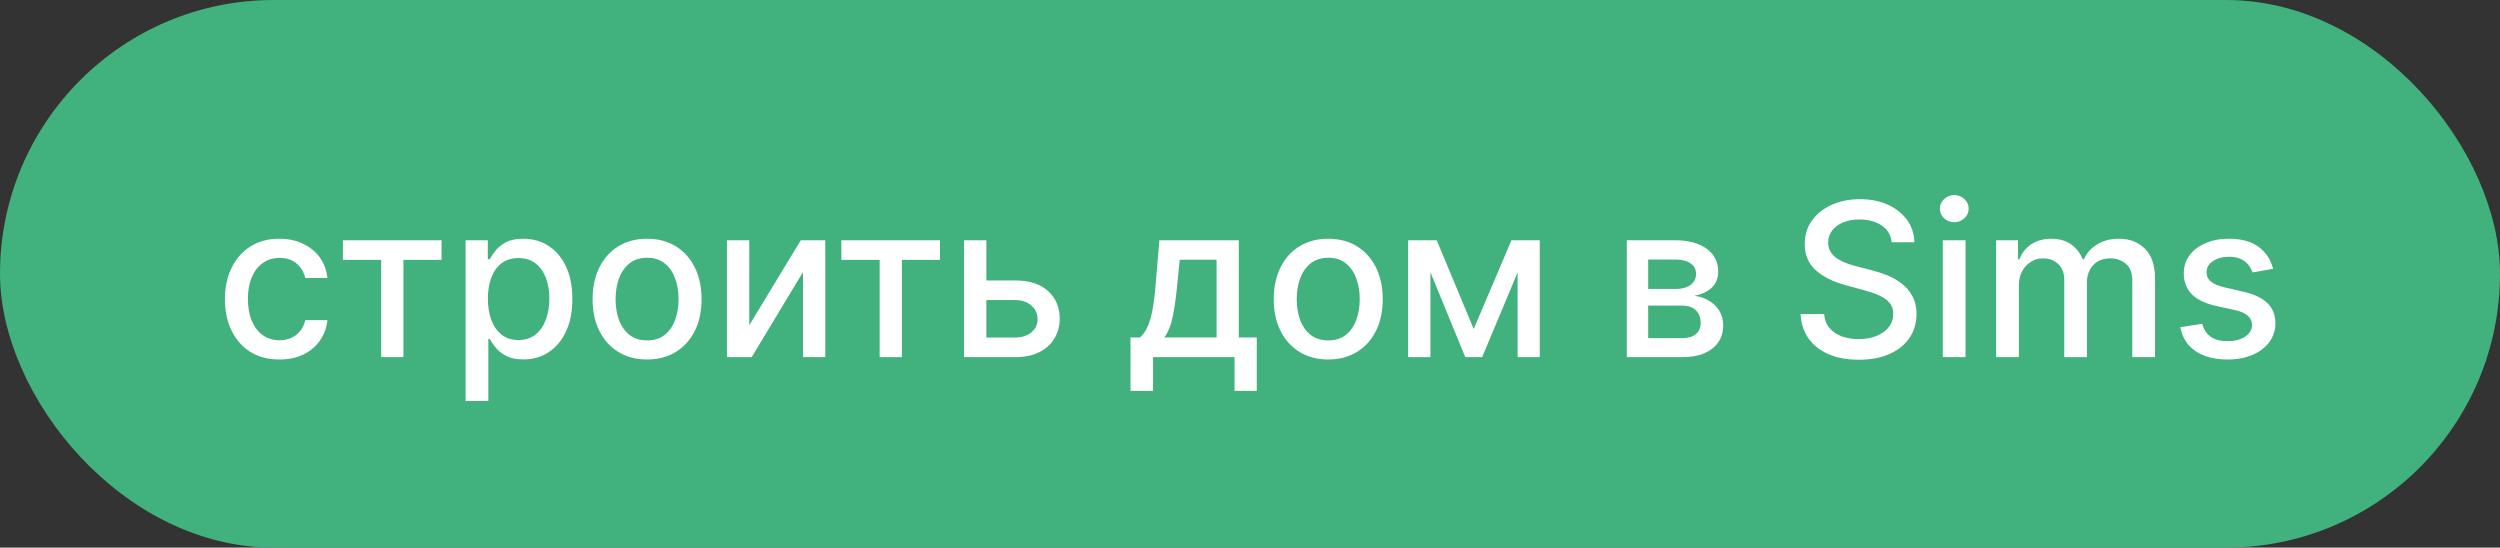
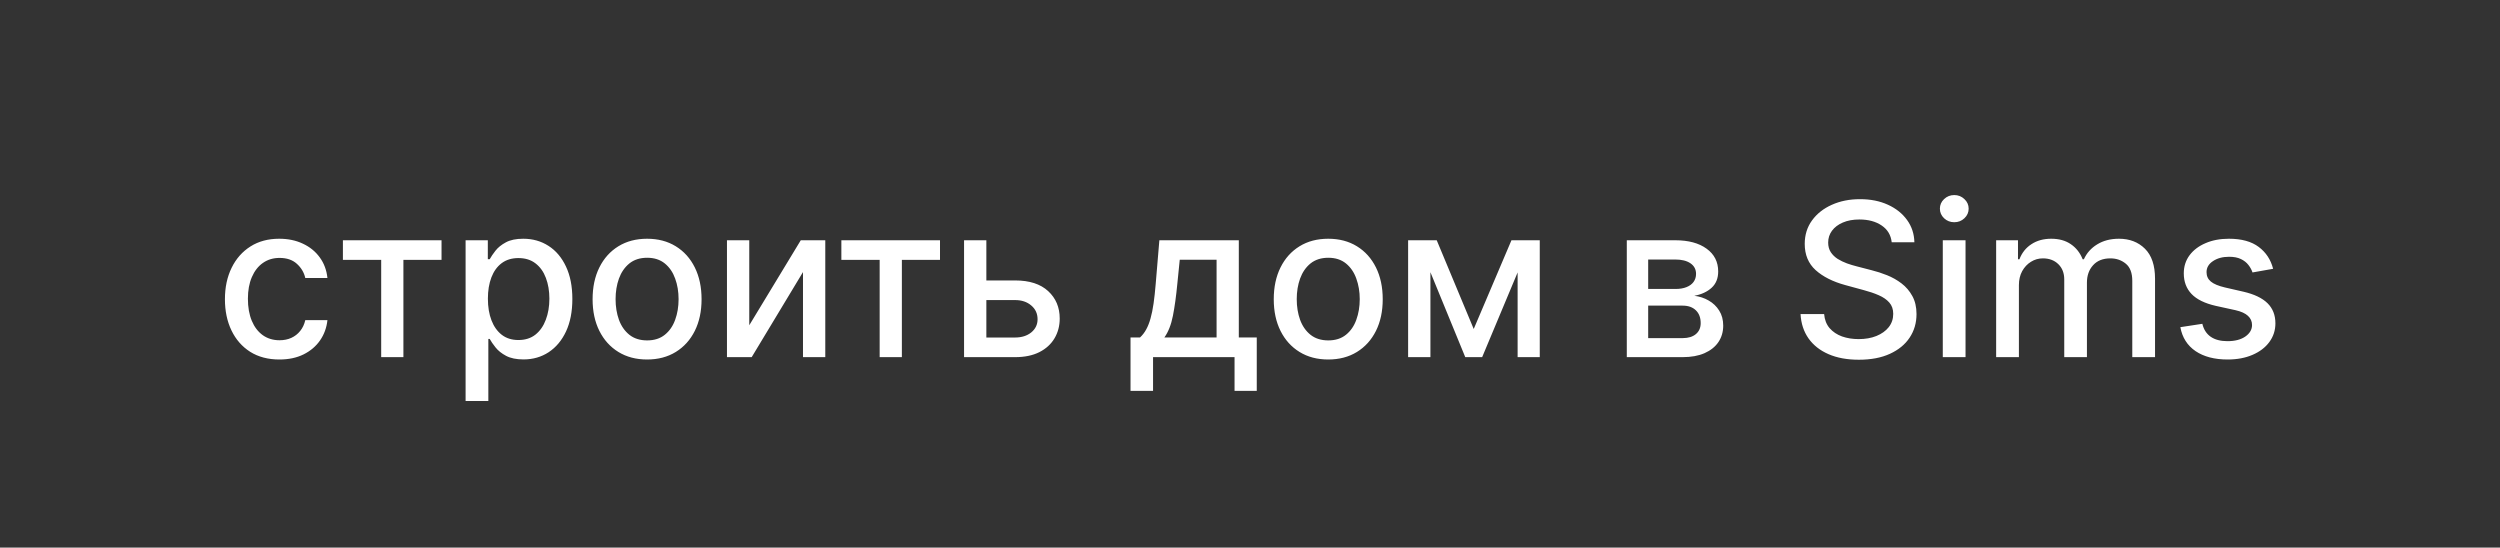
<svg xmlns="http://www.w3.org/2000/svg" width="210" height="46" viewBox="0 0 210 46" fill="none">
  <rect x="0" y="0" width="210" height="46" fill="#333333" stroke="none" />
-   <rect width="210" height="46" rx="23" fill="#41B17D" />
  <path d="M23.47 30.198C22.52 30.198 21.702 29.983 21.016 29.553C20.334 29.118 19.81 28.519 19.443 27.756C19.077 26.994 18.894 26.12 18.894 25.136C18.894 24.139 19.081 23.259 19.456 22.496C19.831 21.729 20.36 21.13 21.041 20.7C21.723 20.269 22.526 20.054 23.451 20.054C24.197 20.054 24.862 20.192 25.445 20.47C26.029 20.742 26.5 21.126 26.858 21.62C27.22 22.114 27.436 22.692 27.504 23.352H25.644C25.541 22.892 25.307 22.496 24.94 22.163C24.578 21.831 24.092 21.665 23.483 21.665C22.95 21.665 22.484 21.805 22.083 22.087C21.687 22.364 21.378 22.76 21.156 23.276C20.935 23.787 20.824 24.392 20.824 25.091C20.824 25.807 20.933 26.425 21.15 26.945C21.367 27.465 21.674 27.867 22.07 28.153C22.471 28.438 22.942 28.581 23.483 28.581C23.845 28.581 24.173 28.515 24.467 28.383C24.766 28.246 25.015 28.053 25.215 27.801C25.42 27.55 25.563 27.247 25.644 26.893H27.504C27.436 27.528 27.229 28.095 26.884 28.594C26.538 29.092 26.076 29.484 25.497 29.77C24.921 30.055 24.246 30.198 23.47 30.198ZM28.804 21.831V20.182H37.089V21.831H33.886V30H32.02V21.831H28.804ZM39.11 33.682V20.182H40.977V21.773H41.136C41.247 21.569 41.407 21.332 41.616 21.064C41.825 20.796 42.114 20.561 42.485 20.361C42.856 20.156 43.346 20.054 43.955 20.054C44.748 20.054 45.455 20.254 46.077 20.655C46.7 21.055 47.187 21.633 47.541 22.387C47.899 23.141 48.078 24.049 48.078 25.11C48.078 26.171 47.901 27.081 47.547 27.84C47.194 28.594 46.708 29.175 46.09 29.584C45.472 29.989 44.767 30.192 43.974 30.192C43.378 30.192 42.89 30.092 42.511 29.891C42.136 29.691 41.842 29.457 41.629 29.188C41.415 28.92 41.251 28.681 41.136 28.472H41.021V33.682H39.11ZM40.983 25.091C40.983 25.781 41.083 26.386 41.283 26.906C41.484 27.426 41.773 27.833 42.153 28.127C42.532 28.417 42.996 28.562 43.546 28.562C44.117 28.562 44.594 28.41 44.978 28.108C45.361 27.801 45.651 27.386 45.847 26.861C46.047 26.337 46.148 25.747 46.148 25.091C46.148 24.443 46.05 23.861 45.854 23.346C45.662 22.83 45.372 22.423 44.984 22.125C44.601 21.827 44.121 21.678 43.546 21.678C42.992 21.678 42.523 21.82 42.14 22.106C41.761 22.391 41.473 22.79 41.277 23.301C41.081 23.812 40.983 24.409 40.983 25.091ZM54.355 30.198C53.435 30.198 52.631 29.987 51.945 29.565C51.259 29.143 50.727 28.553 50.347 27.795C49.968 27.036 49.778 26.15 49.778 25.136C49.778 24.117 49.968 23.227 50.347 22.464C50.727 21.701 51.259 21.109 51.945 20.687C52.631 20.265 53.435 20.054 54.355 20.054C55.276 20.054 56.079 20.265 56.765 20.687C57.451 21.109 57.984 21.701 58.363 22.464C58.742 23.227 58.932 24.117 58.932 25.136C58.932 26.15 58.742 27.036 58.363 27.795C57.984 28.553 57.451 29.143 56.765 29.565C56.079 29.987 55.276 30.198 54.355 30.198ZM54.361 28.594C54.958 28.594 55.452 28.436 55.844 28.121C56.236 27.805 56.526 27.386 56.714 26.861C56.906 26.337 57.001 25.76 57.001 25.129C57.001 24.503 56.906 23.928 56.714 23.403C56.526 22.875 56.236 22.451 55.844 22.131C55.452 21.812 54.958 21.652 54.361 21.652C53.761 21.652 53.262 21.812 52.866 22.131C52.474 22.451 52.182 22.875 51.99 23.403C51.803 23.928 51.709 24.503 51.709 25.129C51.709 25.76 51.803 26.337 51.99 26.861C52.182 27.386 52.474 27.805 52.866 28.121C53.262 28.436 53.761 28.594 54.361 28.594ZM62.938 27.322L67.265 20.182H69.324V30H67.451V22.854L63.142 30H61.065V20.182H62.938V27.322ZM70.675 21.831V20.182H78.96V21.831H75.757V30H73.891V21.831H70.675ZM82.419 23.557H85.27C86.472 23.557 87.397 23.855 88.044 24.452C88.692 25.048 89.016 25.817 89.016 26.759C89.016 27.373 88.871 27.925 88.581 28.415C88.291 28.905 87.868 29.293 87.309 29.578C86.751 29.859 86.071 30 85.27 30H80.981V20.182H82.854V28.351H85.27C85.82 28.351 86.272 28.208 86.625 27.923C86.979 27.633 87.156 27.264 87.156 26.817C87.156 26.344 86.979 25.958 86.625 25.66C86.272 25.357 85.82 25.206 85.27 25.206H82.419V23.557ZM94.964 32.832V28.345H95.763C95.967 28.157 96.14 27.933 96.281 27.673C96.425 27.413 96.547 27.104 96.645 26.746C96.747 26.389 96.832 25.971 96.9 25.494C96.969 25.012 97.028 24.462 97.079 23.845L97.386 20.182H104.06V28.345H105.568V32.832H103.702V30H96.856V32.832H94.964ZM97.808 28.345H102.193V21.818H99.099L98.895 23.845C98.797 24.876 98.673 25.771 98.524 26.529C98.375 27.283 98.136 27.889 97.808 28.345ZM111.572 30.198C110.651 30.198 109.848 29.987 109.162 29.565C108.476 29.143 107.943 28.553 107.564 27.795C107.185 27.036 106.995 26.15 106.995 25.136C106.995 24.117 107.185 23.227 107.564 22.464C107.943 21.701 108.476 21.109 109.162 20.687C109.848 20.265 110.651 20.054 111.572 20.054C112.492 20.054 113.296 20.265 113.982 20.687C114.668 21.109 115.2 21.701 115.58 22.464C115.959 23.227 116.149 24.117 116.149 25.136C116.149 26.15 115.959 27.036 115.58 27.795C115.2 28.553 114.668 29.143 113.982 29.565C113.296 29.987 112.492 30.198 111.572 30.198ZM111.578 28.594C112.175 28.594 112.669 28.436 113.061 28.121C113.453 27.805 113.743 27.386 113.93 26.861C114.122 26.337 114.218 25.76 114.218 25.129C114.218 24.503 114.122 23.928 113.93 23.403C113.743 22.875 113.453 22.451 113.061 22.131C112.669 21.812 112.175 21.652 111.578 21.652C110.977 21.652 110.479 21.812 110.082 22.131C109.69 22.451 109.399 22.875 109.207 23.403C109.019 23.928 108.926 24.503 108.926 25.129C108.926 25.76 109.019 26.337 109.207 26.861C109.399 27.386 109.69 27.805 110.082 28.121C110.479 28.436 110.977 28.594 111.578 28.594ZM123.792 27.635L126.962 20.182H128.611L124.501 30H123.082L119.055 20.182H120.685L123.792 27.635ZM120.155 20.182V30H118.282V20.182H120.155ZM127.48 30V20.182H129.34V30H127.48ZM136.651 30V20.182H140.723C141.831 20.182 142.709 20.418 143.356 20.891C144.004 21.36 144.328 21.997 144.328 22.803C144.328 23.378 144.145 23.834 143.778 24.171C143.412 24.507 142.926 24.733 142.321 24.848C142.76 24.899 143.162 25.031 143.529 25.244C143.895 25.453 144.189 25.734 144.411 26.088C144.637 26.442 144.75 26.864 144.75 27.354C144.75 27.874 144.616 28.334 144.347 28.734C144.079 29.131 143.689 29.442 143.177 29.668C142.67 29.889 142.059 30 141.343 30H136.651ZM138.447 28.402H141.343C141.816 28.402 142.187 28.289 142.455 28.063C142.723 27.837 142.858 27.53 142.858 27.143C142.858 26.687 142.723 26.329 142.455 26.069C142.187 25.805 141.816 25.673 141.343 25.673H138.447V28.402ZM138.447 24.273H140.742C141.1 24.273 141.407 24.222 141.662 24.119C141.922 24.017 142.12 23.872 142.257 23.685C142.397 23.493 142.468 23.267 142.468 23.007C142.468 22.628 142.312 22.332 142.001 22.119C141.69 21.905 141.264 21.799 140.723 21.799H138.447V24.273ZM158.903 20.348C158.835 19.743 158.554 19.274 158.06 18.942C157.565 18.605 156.943 18.437 156.193 18.437C155.656 18.437 155.192 18.522 154.8 18.692C154.408 18.859 154.103 19.089 153.886 19.383C153.672 19.673 153.566 20.003 153.566 20.374C153.566 20.685 153.638 20.953 153.783 21.179C153.932 21.405 154.126 21.595 154.365 21.748C154.608 21.897 154.868 22.023 155.145 22.125C155.422 22.223 155.688 22.304 155.944 22.368L157.222 22.7C157.64 22.803 158.068 22.941 158.507 23.116C158.946 23.291 159.353 23.521 159.728 23.806C160.103 24.092 160.405 24.445 160.636 24.867C160.87 25.289 160.987 25.794 160.987 26.382C160.987 27.124 160.795 27.782 160.412 28.357C160.033 28.933 159.481 29.386 158.756 29.719C158.036 30.051 157.165 30.217 156.142 30.217C155.162 30.217 154.314 30.062 153.598 29.751C152.882 29.44 152.322 28.999 151.917 28.428C151.512 27.852 151.288 27.171 151.246 26.382H153.227C153.266 26.855 153.419 27.249 153.687 27.565C153.96 27.876 154.307 28.108 154.729 28.261C155.155 28.41 155.622 28.485 156.129 28.485C156.687 28.485 157.184 28.398 157.619 28.223C158.057 28.044 158.403 27.797 158.654 27.482C158.905 27.162 159.031 26.789 159.031 26.363C159.031 25.975 158.92 25.658 158.699 25.41C158.481 25.163 158.185 24.959 157.81 24.797C157.44 24.635 157.02 24.492 156.551 24.369L155.004 23.947C153.956 23.661 153.125 23.241 152.511 22.688C151.902 22.134 151.597 21.401 151.597 20.489C151.597 19.734 151.802 19.076 152.211 18.514C152.62 17.951 153.174 17.514 153.873 17.203C154.572 16.888 155.36 16.73 156.238 16.73C157.124 16.73 157.906 16.886 158.584 17.197C159.266 17.508 159.802 17.936 160.195 18.482C160.587 19.023 160.791 19.645 160.808 20.348H158.903ZM163.194 30V20.182H165.105V30H163.194ZM164.159 18.667C163.827 18.667 163.541 18.556 163.303 18.334C163.068 18.109 162.951 17.84 162.951 17.529C162.951 17.214 163.068 16.945 163.303 16.724C163.541 16.498 163.827 16.385 164.159 16.385C164.492 16.385 164.775 16.498 165.009 16.724C165.248 16.945 165.367 17.214 165.367 17.529C165.367 17.84 165.248 18.109 165.009 18.334C164.775 18.556 164.492 18.667 164.159 18.667ZM167.676 30V20.182H169.511V21.78H169.632C169.837 21.239 170.171 20.817 170.636 20.514C171.1 20.207 171.657 20.054 172.304 20.054C172.96 20.054 173.51 20.207 173.953 20.514C174.401 20.821 174.731 21.243 174.944 21.78H175.046C175.281 21.256 175.654 20.838 176.165 20.527C176.676 20.212 177.286 20.054 177.993 20.054C178.884 20.054 179.61 20.333 180.173 20.891C180.74 21.45 181.023 22.291 181.023 23.416V30H179.112V23.595C179.112 22.93 178.931 22.449 178.568 22.151C178.206 21.852 177.774 21.703 177.271 21.703C176.649 21.703 176.165 21.895 175.82 22.278C175.475 22.658 175.302 23.146 175.302 23.742V30H173.397V23.474C173.397 22.941 173.231 22.513 172.899 22.189C172.566 21.865 172.134 21.703 171.601 21.703C171.239 21.703 170.904 21.799 170.598 21.991C170.295 22.178 170.05 22.44 169.862 22.777C169.679 23.114 169.588 23.504 169.588 23.947V30H167.676ZM190.942 22.579L189.21 22.886C189.137 22.664 189.022 22.453 188.864 22.253C188.711 22.053 188.502 21.889 188.238 21.761C187.974 21.633 187.644 21.569 187.247 21.569C186.706 21.569 186.254 21.69 185.892 21.933C185.53 22.172 185.349 22.481 185.349 22.86C185.349 23.188 185.47 23.452 185.713 23.653C185.956 23.853 186.348 24.017 186.889 24.145L188.449 24.503C189.352 24.712 190.026 25.033 190.469 25.468C190.912 25.903 191.134 26.467 191.134 27.162C191.134 27.75 190.963 28.274 190.622 28.734C190.286 29.19 189.815 29.548 189.21 29.808C188.609 30.068 187.912 30.198 187.119 30.198C186.02 30.198 185.123 29.964 184.428 29.495C183.734 29.022 183.308 28.351 183.15 27.482L184.997 27.2C185.112 27.682 185.349 28.046 185.707 28.293C186.065 28.536 186.531 28.658 187.107 28.658C187.733 28.658 188.234 28.528 188.609 28.268C188.984 28.004 189.171 27.682 189.171 27.303C189.171 26.996 189.056 26.738 188.826 26.529C188.6 26.32 188.253 26.163 187.784 26.056L186.122 25.692C185.206 25.483 184.528 25.151 184.09 24.695C183.655 24.239 183.438 23.661 183.438 22.962C183.438 22.383 183.6 21.876 183.923 21.441C184.247 21.006 184.695 20.668 185.266 20.425C185.837 20.178 186.491 20.054 187.228 20.054C188.289 20.054 189.124 20.284 189.734 20.744C190.343 21.2 190.746 21.812 190.942 22.579Z" fill="white" />
</svg>